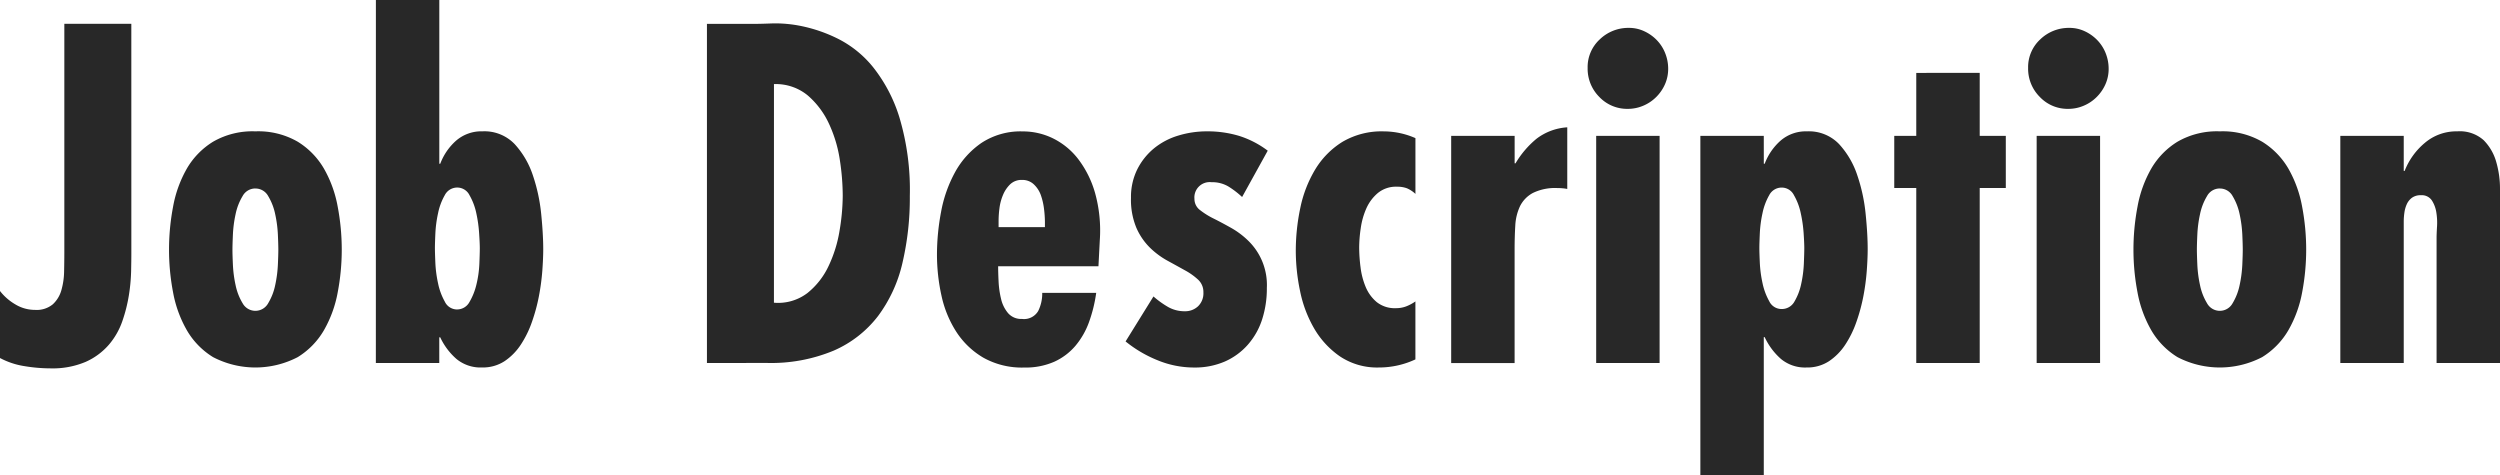
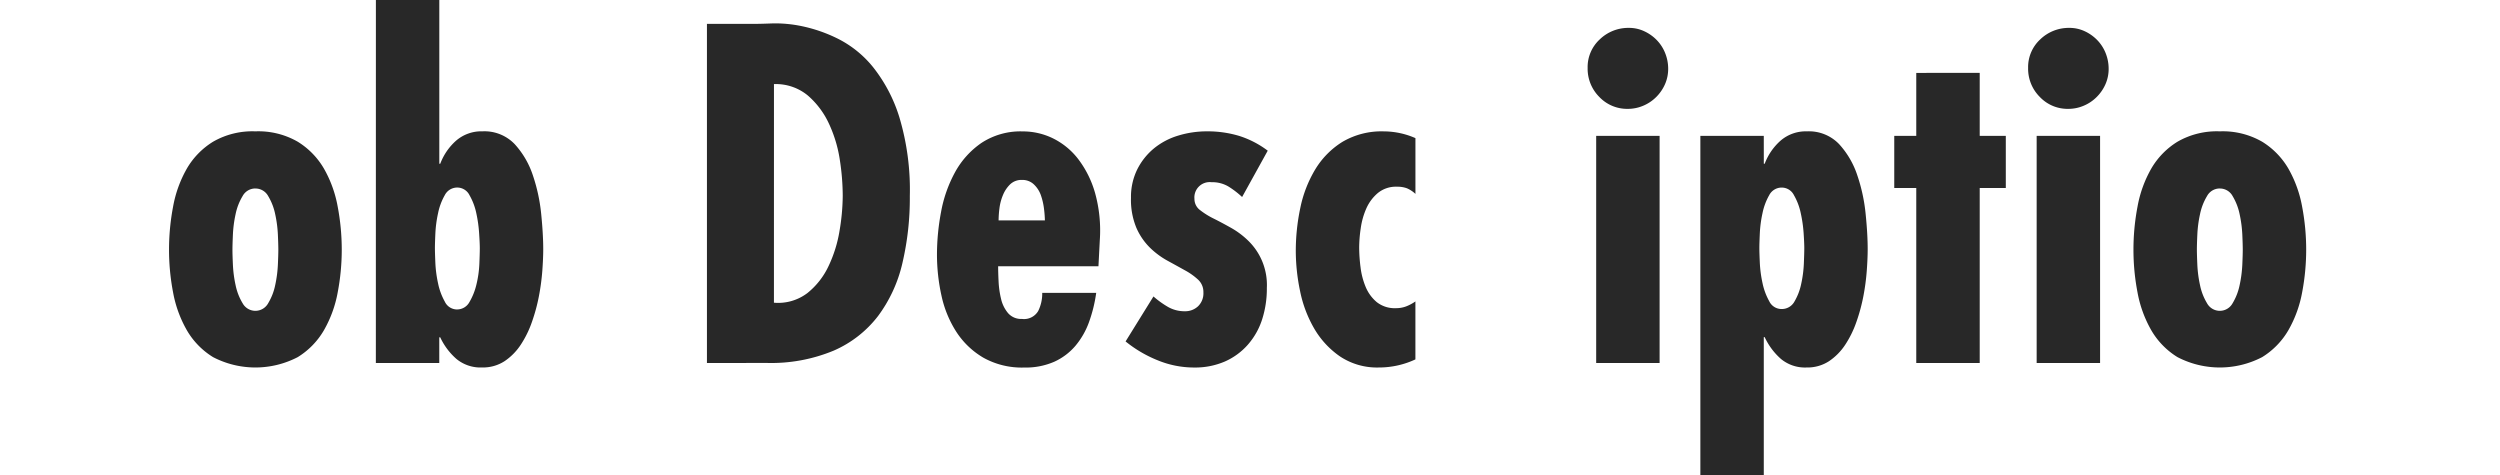
<svg xmlns="http://www.w3.org/2000/svg" viewBox="0 0 261.227 49.633" height="49.633" width="261.227">
  <g style="isolation: isolate" transform="translate(-170.668 -6483.902)" data-name="グループ 1286" id="グループ_1286">
-     <path fill="#282828" d="M184.393,6510.363q0,.707-.024,1.881a18.761,18.761,0,0,1-.235,2.514,15.926,15.926,0,0,1-.682,2.7,7.6,7.6,0,0,1-1.41,2.467,6.945,6.945,0,0,1-2.42,1.787,8.84,8.84,0,0,1-3.689.681,16.688,16.688,0,0,1-2.727-.236,8.027,8.027,0,0,1-2.538-.846v-7a5.631,5.631,0,0,0,1.622,1.408,3.971,3.971,0,0,0,2.044.564,2.632,2.632,0,0,0,1.856-.588,3.165,3.165,0,0,0,.894-1.48,7.535,7.535,0,0,0,.282-1.926q.022-1.033.024-1.928v-23.97h7Z" data-name="パス 4869" id="パス_4869" />
    <path fill="#282828" d="M197.354,6497.627a8.236,8.236,0,0,1,4.418,1.08,8.042,8.042,0,0,1,2.749,2.82,12.478,12.478,0,0,1,1.434,3.973,24.048,24.048,0,0,1,.423,4.488,23.692,23.692,0,0,1-.423,4.465,12.427,12.427,0,0,1-1.434,3.947,8.018,8.018,0,0,1-2.749,2.821,9.578,9.578,0,0,1-8.835,0,8,8,0,0,1-2.75-2.821,12.428,12.428,0,0,1-1.434-3.947,23.691,23.691,0,0,1-.423-4.465,24.047,24.047,0,0,1,.423-4.488,12.479,12.479,0,0,1,1.434-3.973,8.028,8.028,0,0,1,2.75-2.82A8.23,8.23,0,0,1,197.354,6497.627Zm0,5.969a1.506,1.506,0,0,0-1.339.8,5.958,5.958,0,0,0-.729,1.88,12.662,12.662,0,0,0-.282,2.137q-.046,1.058-.047,1.576t.047,1.575a12.647,12.647,0,0,0,.282,2.138,5.924,5.924,0,0,0,.729,1.879,1.522,1.522,0,0,0,2.678,0,5.947,5.947,0,0,0,.729-1.879,12.747,12.747,0,0,0,.282-2.138q.047-1.059.047-1.575t-.047-1.576a12.762,12.762,0,0,0-.282-2.137,5.981,5.981,0,0,0-.729-1.88A1.506,1.506,0,0,0,197.354,6503.6Z" data-name="パス 4870" id="パス_4870" />
    <path fill="#282828" d="M209.945,6483.9h6.627v17.108h.1a6.051,6.051,0,0,1,1.668-2.42,4.027,4.027,0,0,1,2.75-.963,4.361,4.361,0,0,1,3.36,1.34,9.01,9.01,0,0,1,1.9,3.265,18.078,18.078,0,0,1,.869,4.043q.211,2.114.212,3.666,0,.94-.094,2.233a23.7,23.7,0,0,1-.353,2.654,18.7,18.7,0,0,1-.728,2.7,10.657,10.657,0,0,1-1.176,2.4,6.08,6.08,0,0,1-1.691,1.715,4.14,4.14,0,0,1-2.351.658,3.951,3.951,0,0,1-2.679-.893,6.834,6.834,0,0,1-1.691-2.256h-.1v2.68h-6.627Zm8.46,32.336a1.465,1.465,0,0,0,1.317-.775,6.558,6.558,0,0,0,.728-1.832,11.076,11.076,0,0,0,.306-2.139c.03-.721.047-1.269.047-1.646q0-.516-.071-1.575a14.132,14.132,0,0,0-.3-2.115,6.408,6.408,0,0,0-.705-1.855,1.426,1.426,0,0,0-1.27-.8,1.456,1.456,0,0,0-1.315.8,6.325,6.325,0,0,0-.7,1.879,12.649,12.649,0,0,0-.283,2.138q-.047,1.058-.046,1.528t.046,1.529a12.637,12.637,0,0,0,.283,2.137,6.606,6.606,0,0,0,.7,1.9A1.416,1.416,0,0,0,218.4,6516.238Z" data-name="パス 4871" id="パス_4871" />
    <path fill="#282828" d="M244.537,6521.832v-35.439h5.311c.188,0,.72-.014,1.6-.047a13.618,13.618,0,0,1,3.078.306,15.523,15.523,0,0,1,3.737,1.317,11.157,11.157,0,0,1,3.642,2.961,15.97,15.97,0,0,1,2.75,5.263,26.469,26.469,0,0,1,1.081,8.2,29.684,29.684,0,0,1-.775,7,14.813,14.813,0,0,1-2.538,5.522,11.726,11.726,0,0,1-4.63,3.619,17.006,17.006,0,0,1-7,1.293Zm7-6.3a5.052,5.052,0,0,0,3.5-1.01,7.911,7.911,0,0,0,2.209-2.82,13.666,13.666,0,0,0,1.151-3.713,22.611,22.611,0,0,0,.329-3.642,25.066,25.066,0,0,0-.3-3.713,13.751,13.751,0,0,0-1.128-3.783,8.731,8.731,0,0,0-2.209-2.961,5.234,5.234,0,0,0-3.549-1.2Z" data-name="パス 4872" id="パス_4872" />
-     <path fill="#282828" d="M285.446,6511.727H274.965c0,.439.015.97.047,1.6a9.585,9.585,0,0,0,.259,1.811,3.527,3.527,0,0,0,.728,1.48,1.807,1.807,0,0,0,1.457.61,1.715,1.715,0,0,0,1.691-.823,4.081,4.081,0,0,0,.424-1.9h5.64a15.009,15.009,0,0,1-.752,3.055,8.153,8.153,0,0,1-1.41,2.466,6.349,6.349,0,0,1-2.209,1.67,7.434,7.434,0,0,1-3.15.61,8.235,8.235,0,0,1-4.276-1.033,8.445,8.445,0,0,1-2.82-2.7,11.414,11.414,0,0,1-1.551-3.783,19.811,19.811,0,0,1-.47-4.324,24.087,24.087,0,0,1,.423-4.394,13.751,13.751,0,0,1,1.457-4.159,8.886,8.886,0,0,1,2.773-3.08,7.436,7.436,0,0,1,4.324-1.2,7.14,7.14,0,0,1,3.149.728,7.527,7.527,0,0,1,2.632,2.163,10.61,10.61,0,0,1,1.763,3.548,14.654,14.654,0,0,1,.493,4.934Zm-5.593-4.653a11.5,11.5,0,0,0-.094-1.34,6.747,6.747,0,0,0-.329-1.433,2.879,2.879,0,0,0-.729-1.129,1.734,1.734,0,0,0-1.245-.469,1.71,1.71,0,0,0-1.223.445,3.31,3.31,0,0,0-.752,1.106,5.228,5.228,0,0,0-.376,1.387,10.328,10.328,0,0,0-.093,1.291v.705h4.841Z" data-name="パス 4873" id="パス_4873" />
+     <path fill="#282828" d="M285.446,6511.727H274.965c0,.439.015.97.047,1.6a9.585,9.585,0,0,0,.259,1.811,3.527,3.527,0,0,0,.728,1.48,1.807,1.807,0,0,0,1.457.61,1.715,1.715,0,0,0,1.691-.823,4.081,4.081,0,0,0,.424-1.9h5.64a15.009,15.009,0,0,1-.752,3.055,8.153,8.153,0,0,1-1.41,2.466,6.349,6.349,0,0,1-2.209,1.67,7.434,7.434,0,0,1-3.15.61,8.235,8.235,0,0,1-4.276-1.033,8.445,8.445,0,0,1-2.82-2.7,11.414,11.414,0,0,1-1.551-3.783,19.811,19.811,0,0,1-.47-4.324,24.087,24.087,0,0,1,.423-4.394,13.751,13.751,0,0,1,1.457-4.159,8.886,8.886,0,0,1,2.773-3.08,7.436,7.436,0,0,1,4.324-1.2,7.14,7.14,0,0,1,3.149.728,7.527,7.527,0,0,1,2.632,2.163,10.61,10.61,0,0,1,1.763,3.548,14.654,14.654,0,0,1,.493,4.934Zm-5.593-4.653a11.5,11.5,0,0,0-.094-1.34,6.747,6.747,0,0,0-.329-1.433,2.879,2.879,0,0,0-.729-1.129,1.734,1.734,0,0,0-1.245-.469,1.71,1.71,0,0,0-1.223.445,3.31,3.31,0,0,0-.752,1.106,5.228,5.228,0,0,0-.376,1.387,10.328,10.328,0,0,0-.093,1.291h4.841Z" data-name="パス 4873" id="パス_4873" />
    <path fill="#282828" d="M300.457,6504.488a9.073,9.073,0,0,0-1.434-1.1,3.3,3.3,0,0,0-1.761-.447,1.6,1.6,0,0,0-1.786,1.738,1.449,1.449,0,0,0,.586,1.176,8.046,8.046,0,0,0,1.434.892q.848.424,1.81.965a8.649,8.649,0,0,1,1.786,1.338,6.441,6.441,0,0,1,1.95,4.935,10.5,10.5,0,0,1-.493,3.291,7.482,7.482,0,0,1-1.481,2.631,6.924,6.924,0,0,1-2.4,1.764,7.846,7.846,0,0,1-3.242.633,9.983,9.983,0,0,1-3.784-.752,13.018,13.018,0,0,1-3.361-1.973l2.914-4.7a9.475,9.475,0,0,0,1.528,1.1,3.474,3.474,0,0,0,1.762.446,1.95,1.95,0,0,0,1.364-.516,1.878,1.878,0,0,0,.563-1.457,1.746,1.746,0,0,0-.54-1.316,6.692,6.692,0,0,0-1.387-.987q-.846-.471-1.833-1.011a8.441,8.441,0,0,1-1.833-1.364,6.66,6.66,0,0,1-1.41-2.066,7.592,7.592,0,0,1-.563-3.127,6.49,6.49,0,0,1,.657-2.984,6.785,6.785,0,0,1,1.739-2.186,7.341,7.341,0,0,1,2.538-1.34,10.232,10.232,0,0,1,3.008-.445,11.463,11.463,0,0,1,3.337.469,9.885,9.885,0,0,1,3.009,1.552Z" data-name="パス 4874" id="パス_4874" />
    <path fill="#282828" d="M318.565,6521.455a8.967,8.967,0,0,1-3.806.846,6.978,6.978,0,0,1-4.066-1.151,9.08,9.08,0,0,1-2.7-2.914,12.826,12.826,0,0,1-1.48-3.923,20.655,20.655,0,0,1-.447-4.184,21.745,21.745,0,0,1,.47-4.488,12.777,12.777,0,0,1,1.552-4.02,8.664,8.664,0,0,1,2.843-2.891,8.058,8.058,0,0,1,4.347-1.1,8.27,8.27,0,0,1,3.29.705v5.828a3.007,3.007,0,0,0-.892-.588,2.886,2.886,0,0,0-1.034-.164,2.978,2.978,0,0,0-2,.658,4.483,4.483,0,0,0-1.2,1.6,7.749,7.749,0,0,0-.587,2.068,14.114,14.114,0,0,0-.165,2.02,16.589,16.589,0,0,0,.142,2.068,7.694,7.694,0,0,0,.54,2.069,4.135,4.135,0,0,0,1.151,1.574,3.026,3.026,0,0,0,2.022.635,2.959,2.959,0,0,0,1.058-.188,4.491,4.491,0,0,0,.962-.517Z" data-name="パス 4875" id="パス_4875" />
-     <path fill="#282828" d="M328.934,6498.1v2.867h.093a9.788,9.788,0,0,1,2.186-2.561,5.883,5.883,0,0,1,3.22-1.2v6.44a4.649,4.649,0,0,0-.5-.071c-.171-.015-.352-.023-.54-.023a5.253,5.253,0,0,0-2.561.517,3.176,3.176,0,0,0-1.34,1.385A5.4,5.4,0,0,0,329,6507.5c-.047.783-.07,1.615-.07,2.492v11.844h-6.627V6498.1Z" data-name="パス 4876" id="パス_4876" />
    <path fill="#282828" d="M340.744,6495.277a4,4,0,0,1-2.962-1.246,4.165,4.165,0,0,1-1.221-3.031,3.93,3.93,0,0,1,1.269-2.984,4.289,4.289,0,0,1,3.055-1.2,3.706,3.706,0,0,1,1.6.354,4.368,4.368,0,0,1,1.317.939,4.15,4.15,0,0,1,.869,1.364,4.361,4.361,0,0,1,.306,1.621,3.954,3.954,0,0,1-.329,1.6,4.354,4.354,0,0,1-.916,1.34,4.232,4.232,0,0,1-1.364.916A4.073,4.073,0,0,1,340.744,6495.277Zm3.337,2.819v23.736h-6.627V6498.1Z" data-name="パス 4877" id="パス_4877" />
    <path fill="#282828" d="M354.97,6501.01h.094a6.052,6.052,0,0,1,1.668-2.42,4.031,4.031,0,0,1,2.75-.963,4.362,4.362,0,0,1,3.361,1.34,8.994,8.994,0,0,1,1.9,3.265,17.966,17.966,0,0,1,.869,4.043q.213,2.114.212,3.666,0,.94-.094,2.233a23.464,23.464,0,0,1-.352,2.654,18.7,18.7,0,0,1-.729,2.7,10.656,10.656,0,0,1-1.175,2.4,6.084,6.084,0,0,1-1.692,1.715,4.134,4.134,0,0,1-2.35.658,3.931,3.931,0,0,1-2.679-.9,6.9,6.9,0,0,1-1.692-2.273h-.094v14.406h-6.627V6498.1h6.627Zm1.833,15.181a1.5,1.5,0,0,0,1.363-.771,6.04,6.04,0,0,0,.705-1.828,12.312,12.312,0,0,0,.282-2.129q.046-1.078.047-1.641,0-.513-.07-1.568a14.171,14.171,0,0,0-.306-2.106,6.348,6.348,0,0,0-.705-1.851,1.426,1.426,0,0,0-1.269-.795,1.461,1.461,0,0,0-1.316.795,6.308,6.308,0,0,0-.7,1.875,12.546,12.546,0,0,0-.282,2.129c-.031.7-.047,1.211-.047,1.521s.016.821.047,1.524a12.594,12.594,0,0,0,.282,2.131,6.613,6.613,0,0,0,.7,1.894A1.42,1.42,0,0,0,356.8,6516.191Z" data-name="パス 4878" id="パス_4878" />
    <path fill="#282828" d="M377.53,6491.516v6.58h2.726v5.453H377.53v18.283H370.9v-18.283h-2.3V6498.1h2.3v-6.58Z" data-name="パス 4879" id="パス_4879" />
    <path fill="#282828" d="M386.771,6495.277a3.994,3.994,0,0,1-2.961-1.246,4.158,4.158,0,0,1-1.222-3.031,3.936,3.936,0,0,1,1.268-2.984,4.292,4.292,0,0,1,3.055-1.2,3.712,3.712,0,0,1,1.6.354,4.36,4.36,0,0,1,1.315.939,4.152,4.152,0,0,1,.87,1.364,4.382,4.382,0,0,1,.306,1.621,3.938,3.938,0,0,1-.329,1.6,4.357,4.357,0,0,1-.917,1.34,4.217,4.217,0,0,1-1.363.916A4.077,4.077,0,0,1,386.771,6495.277Zm3.336,2.819v23.736H383.48V6498.1Z" data-name="パス 4880" id="パス_4880" />
    <path fill="#282828" d="M402.619,6497.627a8.238,8.238,0,0,1,4.418,1.08,8.059,8.059,0,0,1,2.749,2.82,12.5,12.5,0,0,1,1.434,3.973,24.047,24.047,0,0,1,.423,4.488,23.691,23.691,0,0,1-.423,4.465,12.452,12.452,0,0,1-1.434,3.947,8.035,8.035,0,0,1-2.749,2.821,9.58,9.58,0,0,1-8.836,0,8.021,8.021,0,0,1-2.75-2.821,12.427,12.427,0,0,1-1.433-3.947,23.608,23.608,0,0,1-.423-4.465,23.962,23.962,0,0,1,.423-4.488,12.478,12.478,0,0,1,1.433-3.973,8.045,8.045,0,0,1,2.75-2.82A8.233,8.233,0,0,1,402.619,6497.627Zm0,5.969a1.508,1.508,0,0,0-1.34.8,5.957,5.957,0,0,0-.728,1.88,12.66,12.66,0,0,0-.282,2.137q-.048,1.058-.047,1.576t.047,1.575a12.645,12.645,0,0,0,.282,2.138,5.924,5.924,0,0,0,.728,1.879,1.522,1.522,0,0,0,2.679,0,5.973,5.973,0,0,0,.729-1.879,12.854,12.854,0,0,0,.282-2.138q.047-1.059.047-1.575t-.047-1.576a12.869,12.869,0,0,0-.282-2.137,6.006,6.006,0,0,0-.729-1.88A1.506,1.506,0,0,0,402.619,6503.6Z" data-name="パス 4881" id="パス_4881" />
-     <path fill="#282828" d="M421.837,6501.762h.094a7.229,7.229,0,0,1,2.091-2.914,5.08,5.08,0,0,1,3.408-1.221,3.735,3.735,0,0,1,2.749.916,5.245,5.245,0,0,1,1.316,2.256,10.079,10.079,0,0,1,.4,2.89v18.143h-6.627v-13.019q0-.469.046-1.223a6.652,6.652,0,0,0-.07-1.481,3.228,3.228,0,0,0-.47-1.267,1.268,1.268,0,0,0-1.151-.541,1.517,1.517,0,0,0-.917.258,1.714,1.714,0,0,0-.54.658,3.112,3.112,0,0,0-.259.892,6.523,6.523,0,0,0-.07.918v14.805H415.21V6498.1h6.627Z" data-name="パス 4882" id="パス_4882" />
  </g>
</svg>